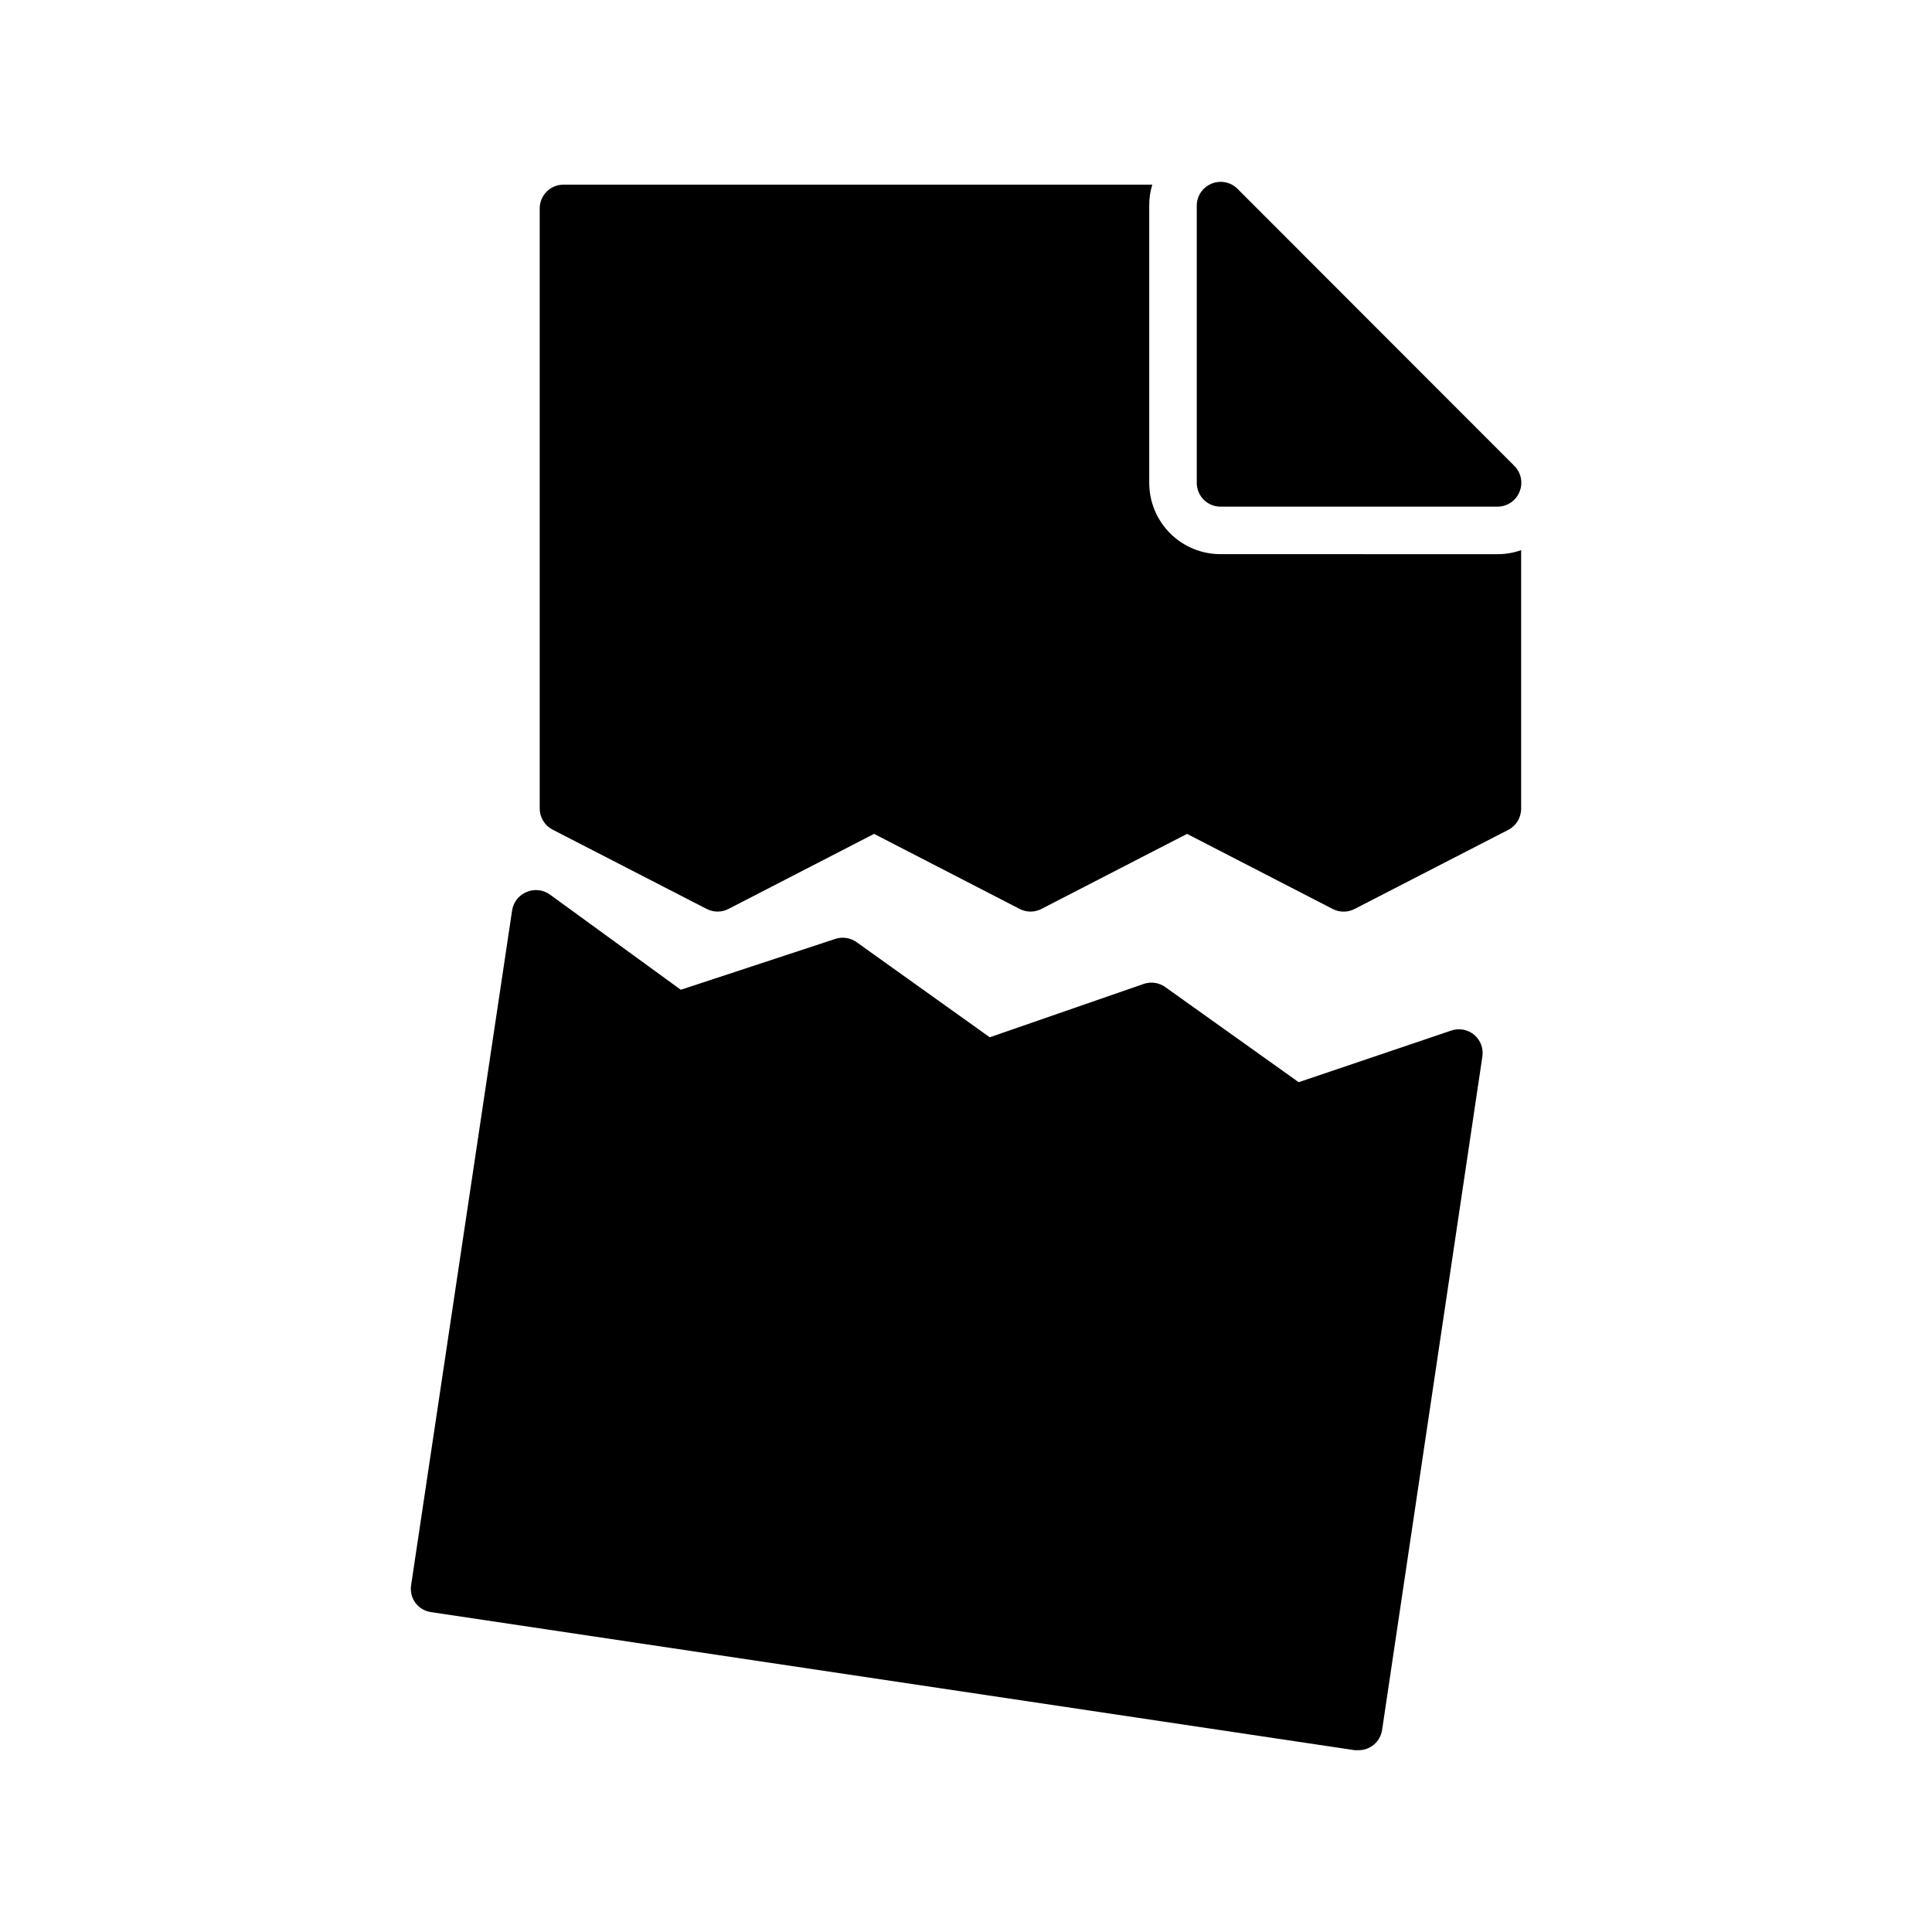
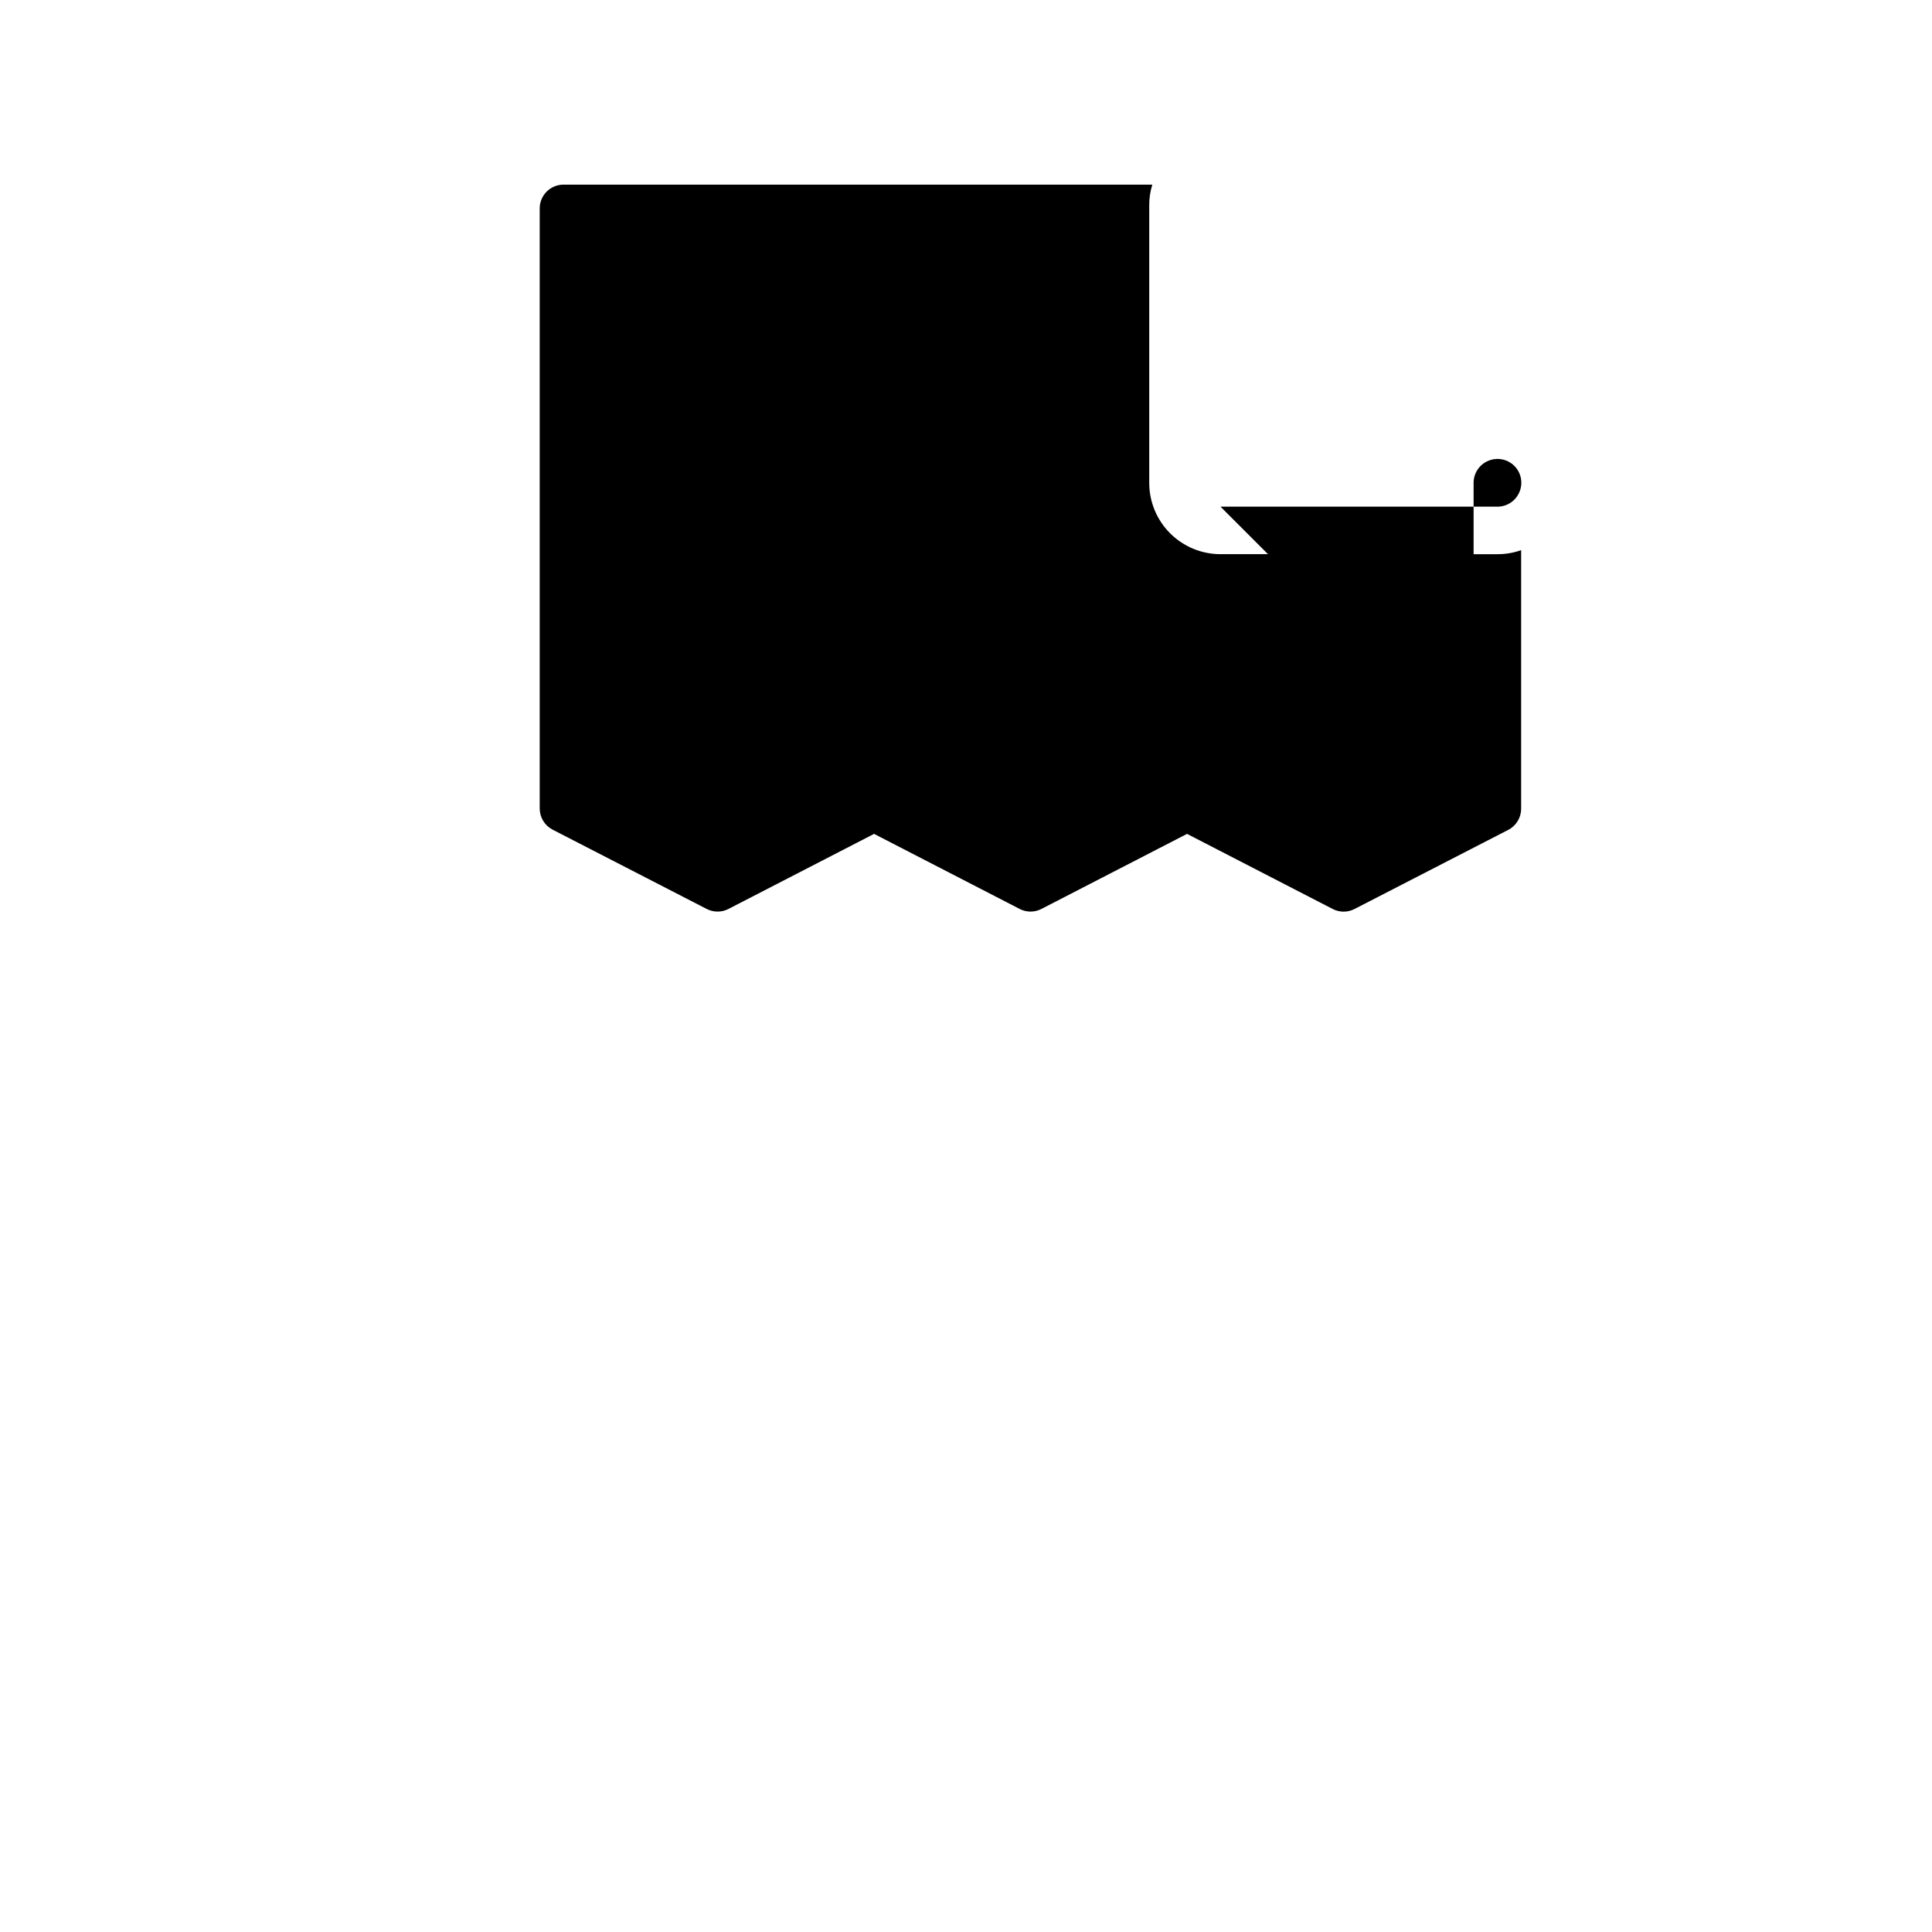
<svg xmlns="http://www.w3.org/2000/svg" fill="#000000" width="800px" height="800px" version="1.1" viewBox="144 144 512 512">
  <g>
-     <path d="m528.53 417.13-40.367 13.664-35.328-25.191c-1.637-1.184-3.746-1.512-5.668-0.879l-40.871 14.168-35.266-25.191c-1.641-1.184-3.75-1.512-5.668-0.879l-40.938 13.477-34.637-25.191c-1.82-1.348-4.227-1.609-6.297-0.691-2.016 0.848-3.445 2.684-3.777 4.848l-26.766 178.85c-0.25 1.645 0.156 3.316 1.133 4.66 1.004 1.34 2.5 2.223 4.156 2.457l244.79 36.59h0.945c3.141 0.035 5.828-2.25 6.297-5.352l26.574-178.47 0.004-0.004c0.324-2.152-0.488-4.32-2.144-5.731-1.707-1.449-4.059-1.879-6.172-1.133z" />
    <path d="m467.45 290.86c-5.012 0-9.816-1.988-13.359-5.531-3.543-3.543-5.531-8.348-5.531-13.359v-73.492c-0.02-1.879 0.254-3.75 0.816-5.543h-156.05c-3.477 0-6.297 2.82-6.297 6.297v159.02c-0.004 2.356 1.309 4.519 3.402 5.606l40.871 21.035v-0.004c1.797 0.922 3.93 0.922 5.731 0l38.605-19.902 38.605 19.902h-0.004c1.801 0.922 3.934 0.922 5.731 0l38.605-19.902 38.605 19.902c1.816 0.941 3.977 0.941 5.793 0l40.746-20.973v0.004c2.094-1.086 3.406-3.25 3.398-5.606v-68.52c-2.019 0.723-4.152 1.082-6.297 1.07z" />
-     <path d="m467.45 278.27h73.492c2.519-0.039 4.773-1.574 5.734-3.906 0.996-2.375 0.449-5.117-1.387-6.926l-73.367-73.43c-1.812-1.789-4.519-2.309-6.863-1.324-2.352 0.969-3.894 3.254-3.906 5.797v73.492c0 1.668 0.664 3.269 1.844 4.453 1.184 1.18 2.785 1.844 4.453 1.844z" />
+     <path d="m467.45 278.27h73.492c2.519-0.039 4.773-1.574 5.734-3.906 0.996-2.375 0.449-5.117-1.387-6.926c-1.812-1.789-4.519-2.309-6.863-1.324-2.352 0.969-3.894 3.254-3.906 5.797v73.492c0 1.668 0.664 3.269 1.844 4.453 1.184 1.18 2.785 1.844 4.453 1.844z" />
  </g>
</svg>